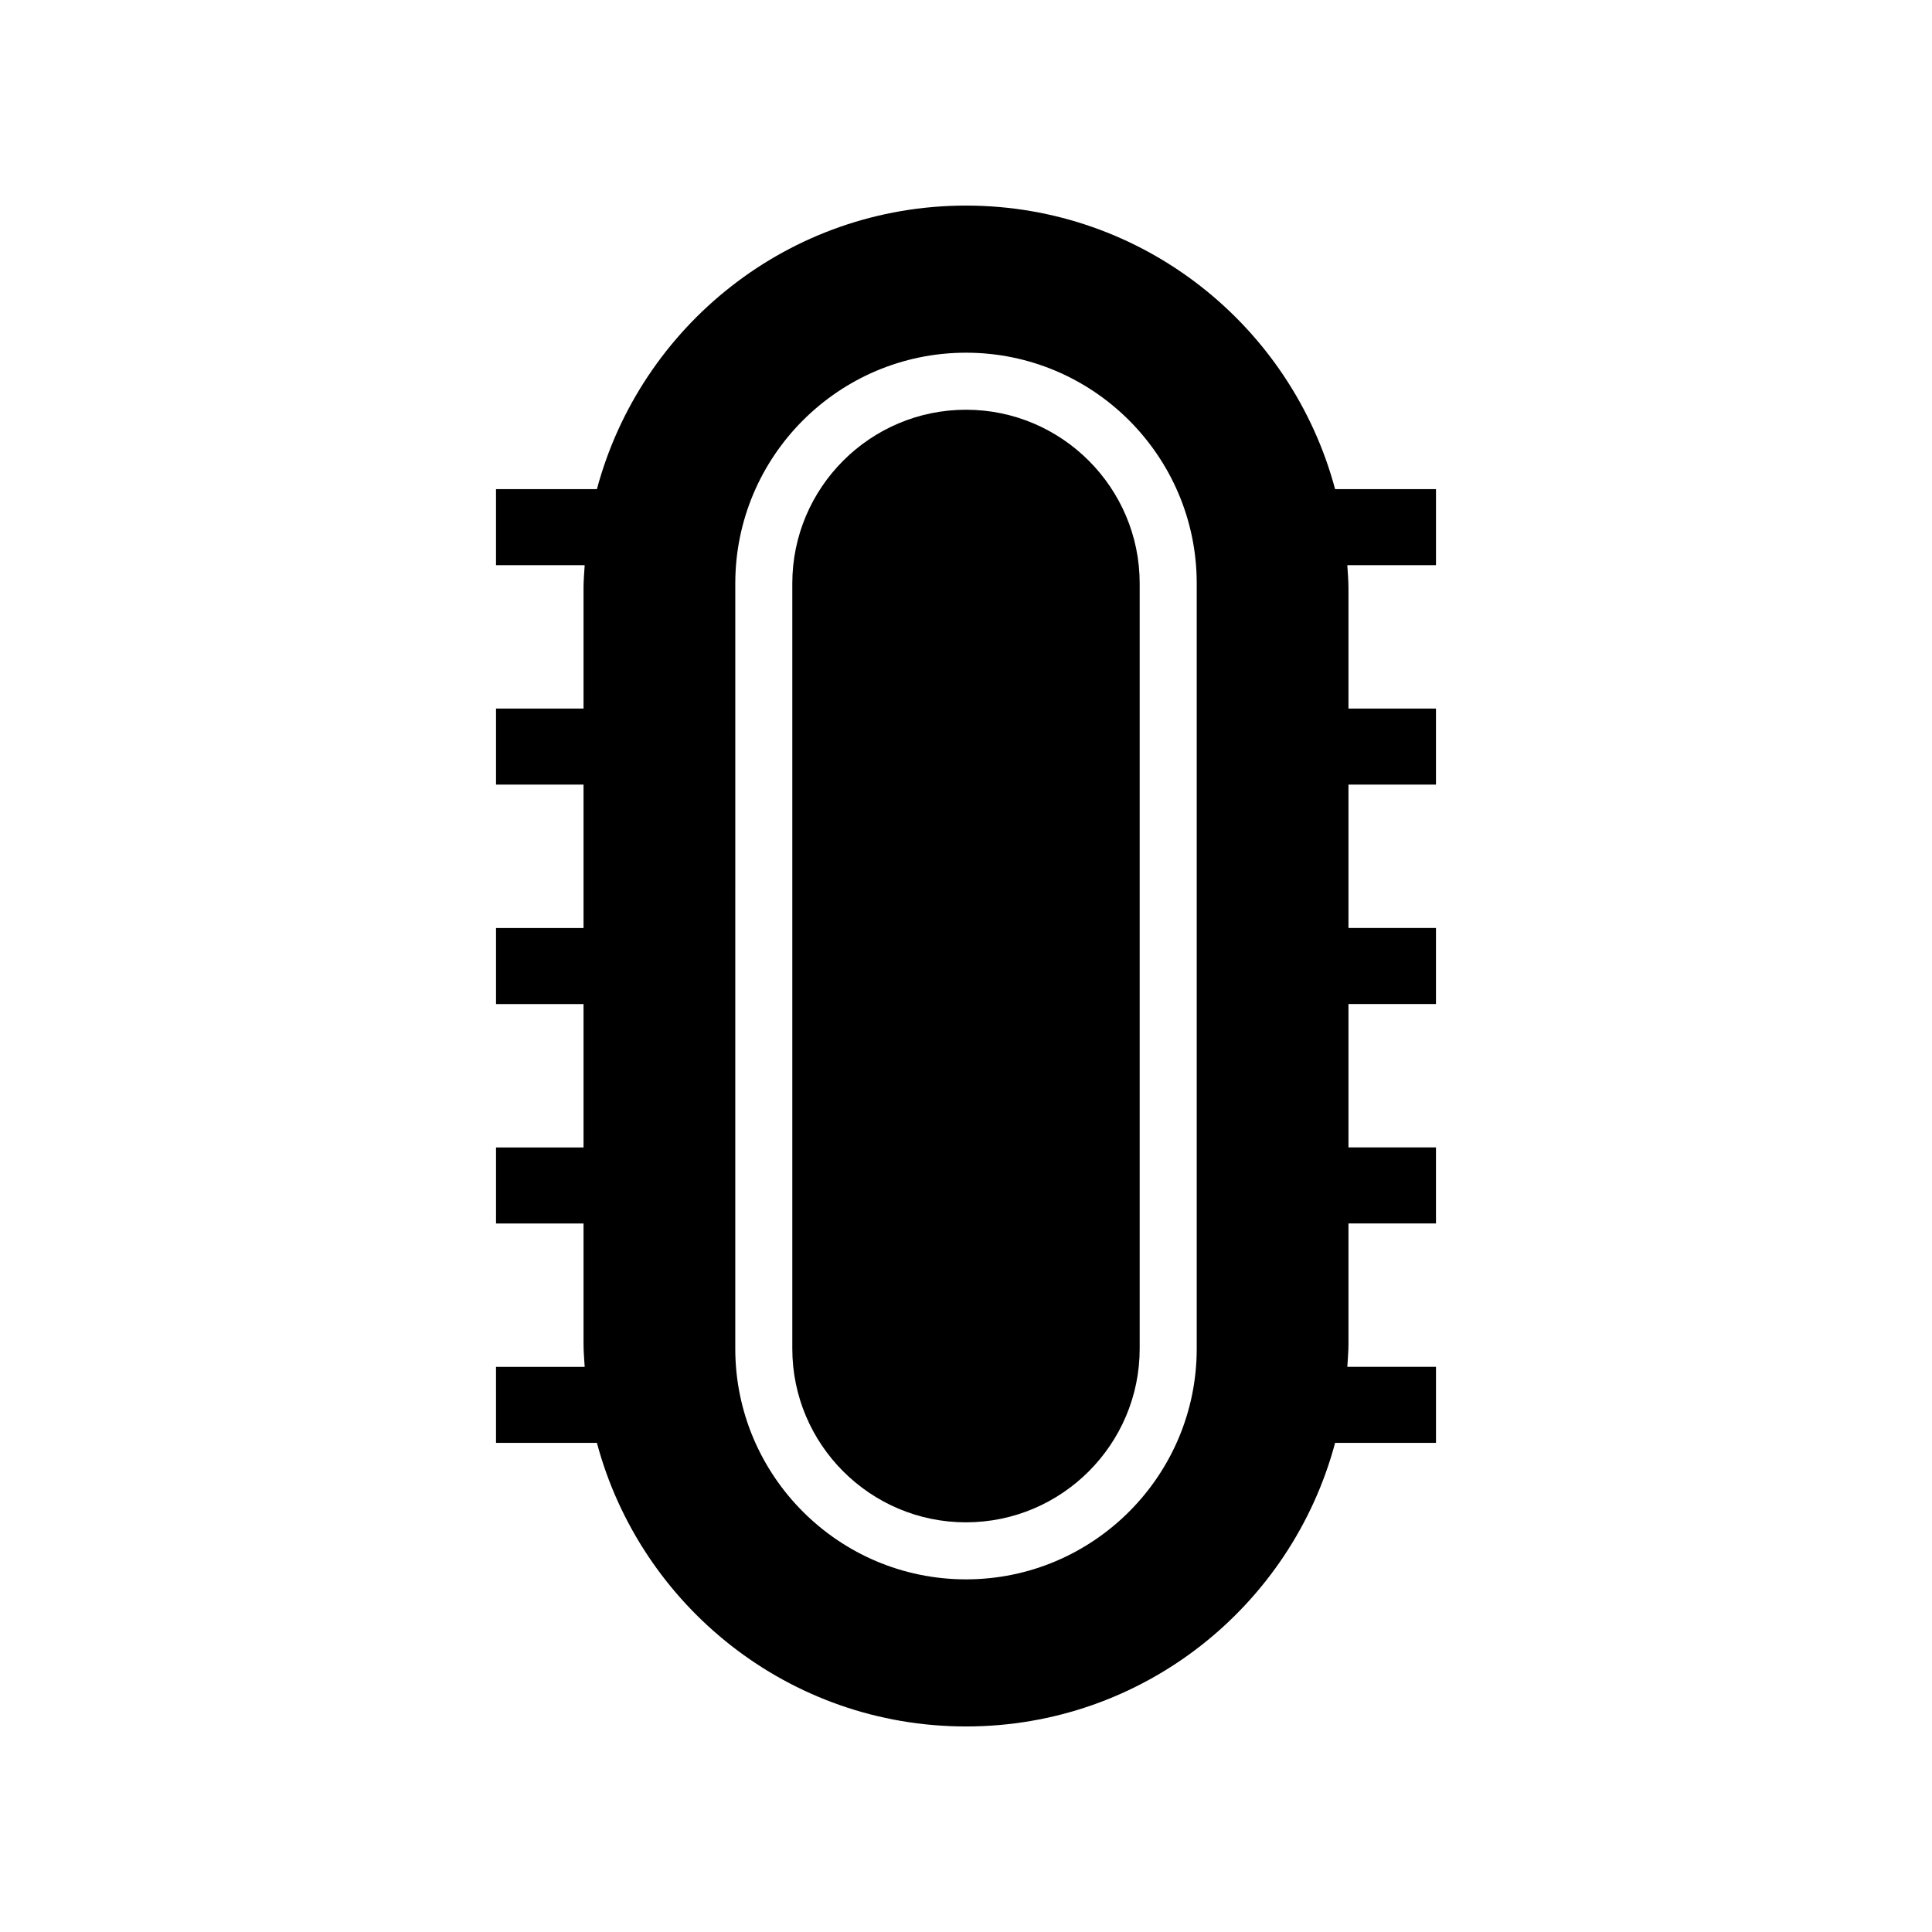
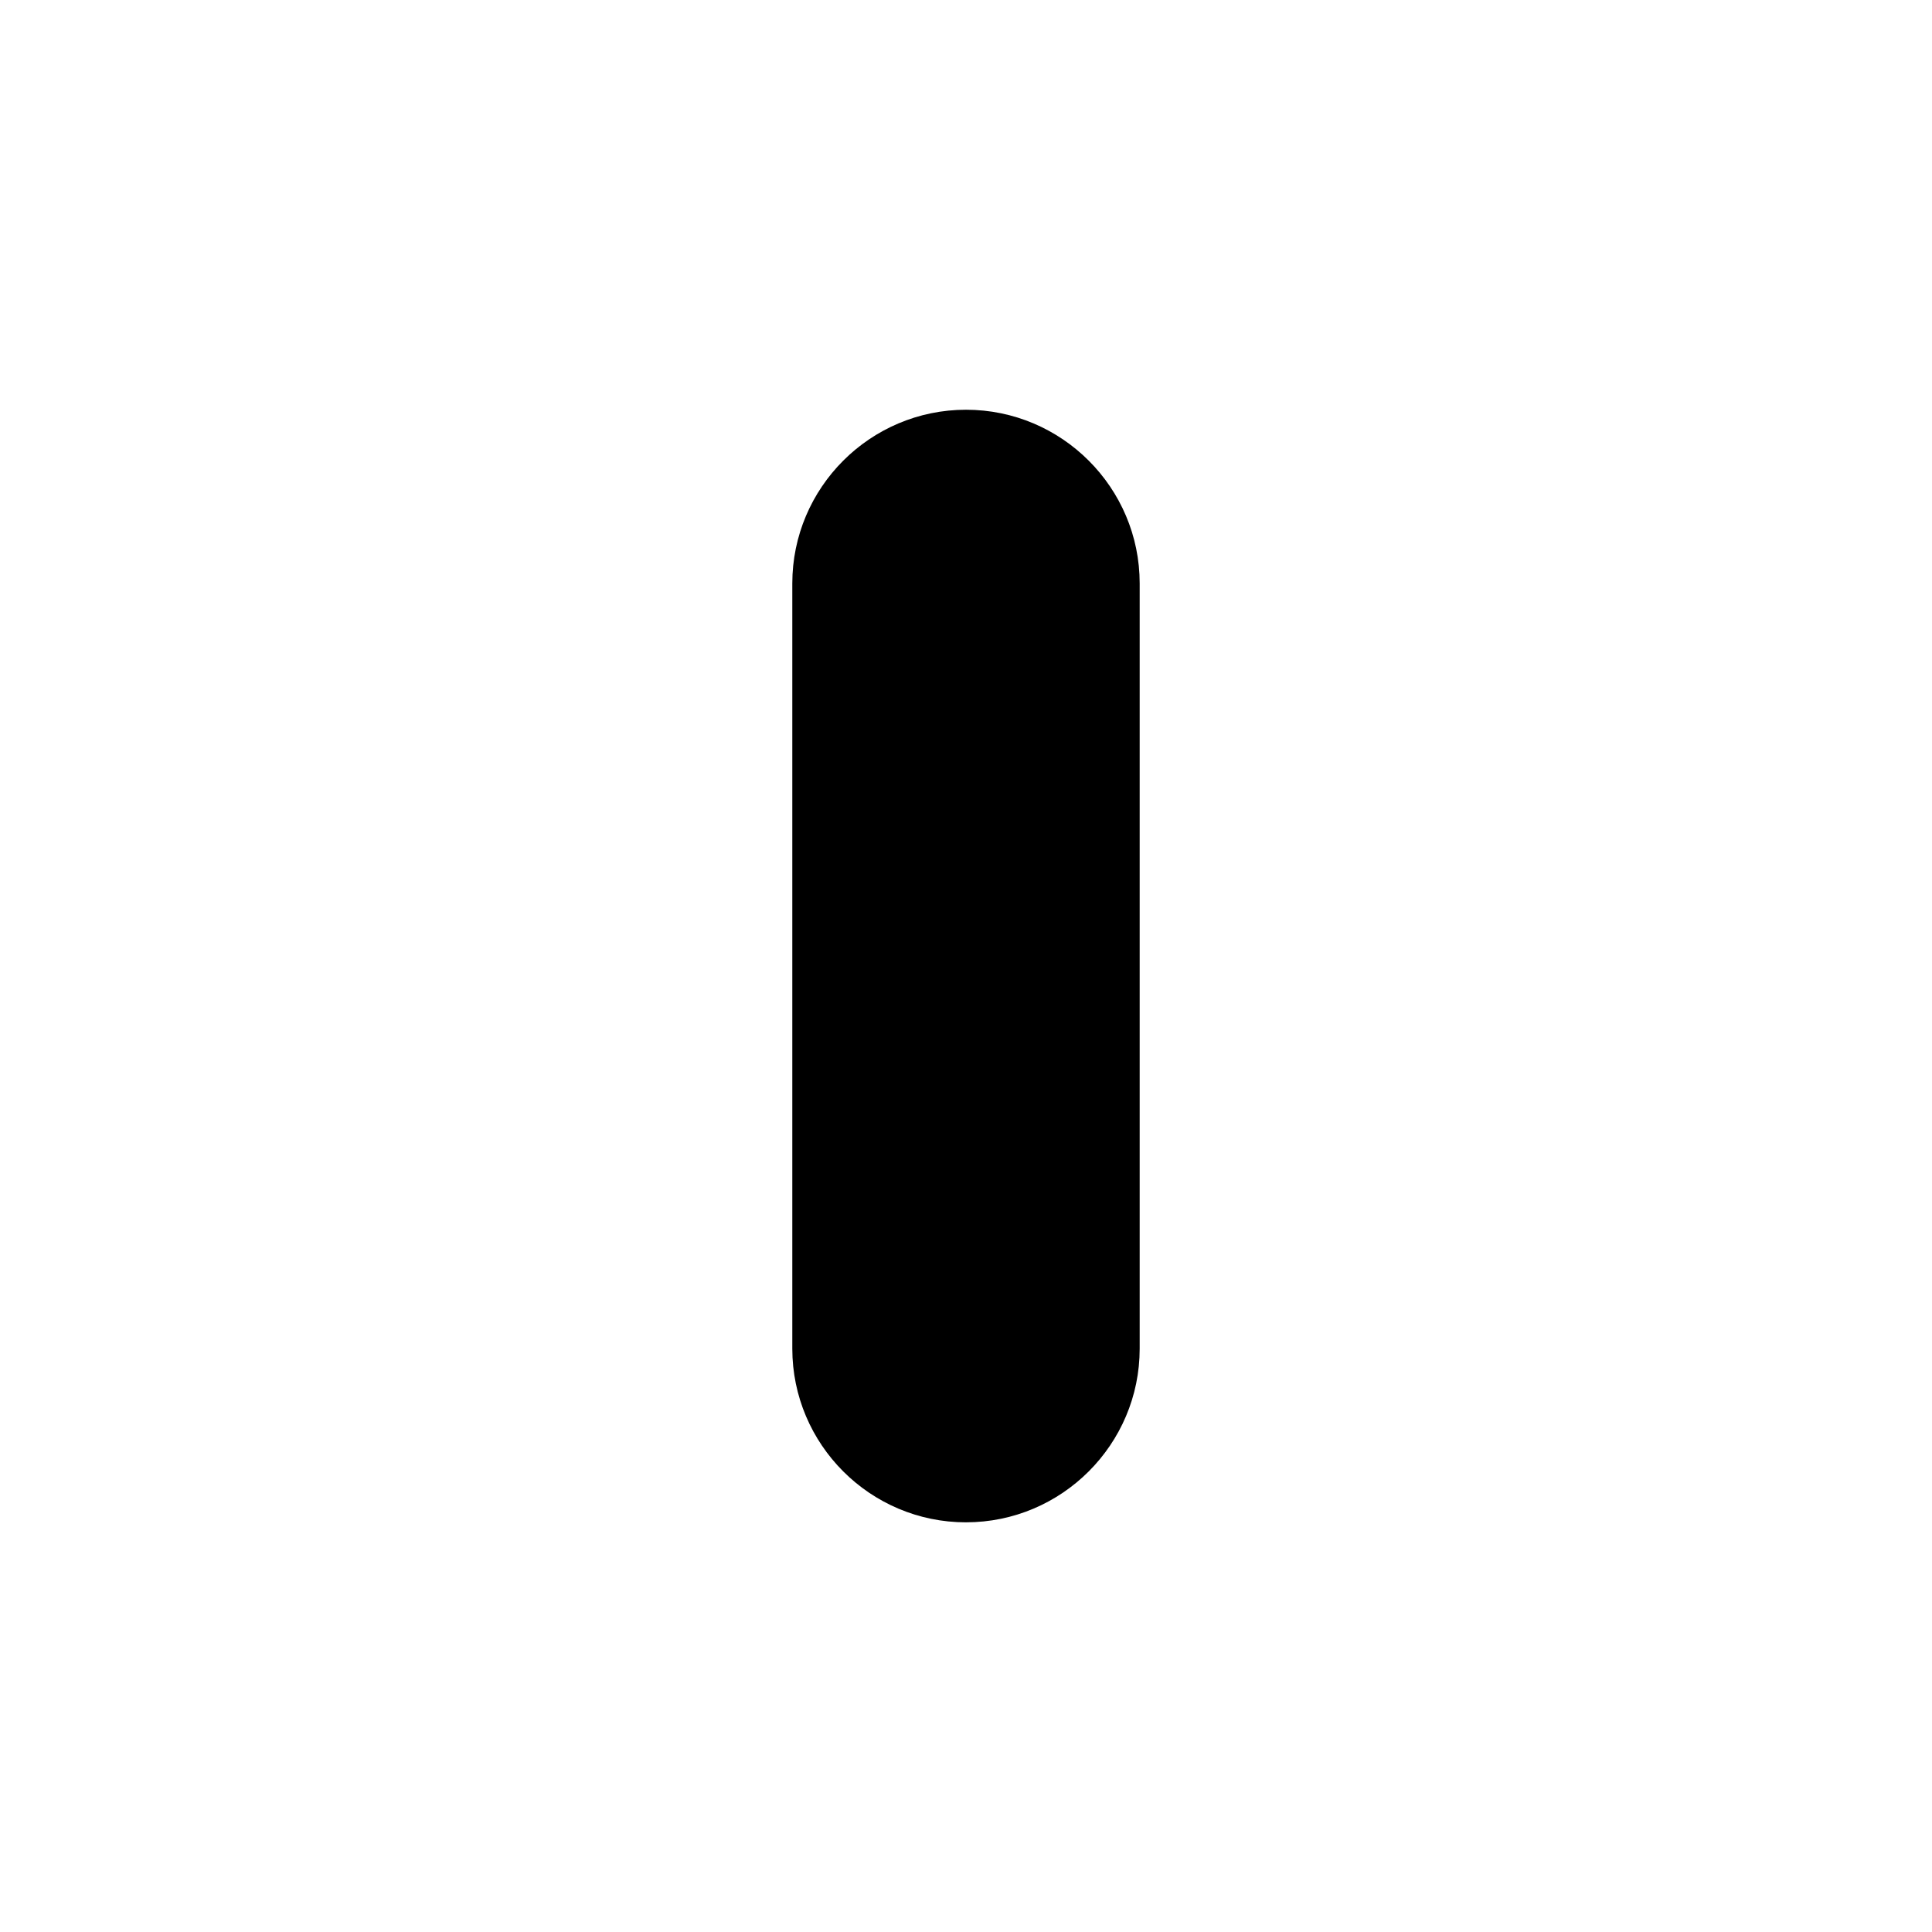
<svg xmlns="http://www.w3.org/2000/svg" fill="#000000" width="800px" height="800px" version="1.1" viewBox="144 144 512 512">
  <g>
    <path d="m400 547.43c25.379 0 46.027-20.648 46.027-46.027v-202.79c0-25.379-20.648-46.027-46.027-46.027-25.383 0.004-46.031 20.648-46.031 46.027v202.79c0 25.383 20.648 46.031 46.031 46.031z" />
-     <path d="m275.45 526.38h26.738c11.57 43.25 50.918 75.148 97.816 75.148s86.246-31.898 97.812-75.148h26.738v-20.152h-23.5c0.121-2.016 0.305-4.012 0.305-6.059v-31.938h23.191v-20.152h-23.191v-38h23.191v-20.152h-23.191v-38h23.191v-20.152h-23.191v-31.934c0-2.047-0.188-4.047-0.305-6.066h23.5v-20.152h-26.742c-11.566-43.246-50.914-75.141-97.809-75.141-46.898 0-86.242 31.895-97.812 75.145h-26.742v20.152h23.5c-0.121 2.016-0.305 4.016-0.305 6.066v31.934h-23.191v20.152h23.191v38h-23.191v20.152h23.191v38h-23.191v20.152h23.191v31.938c0 2.047 0.188 4.043 0.305 6.059h-23.5zm63.41-227.77c0-33.715 27.43-61.141 61.145-61.141s61.141 27.426 61.141 61.141v202.79c0 33.715-27.43 61.145-61.145 61.145s-61.145-27.43-61.145-61.145z" />
  </g>
</svg>